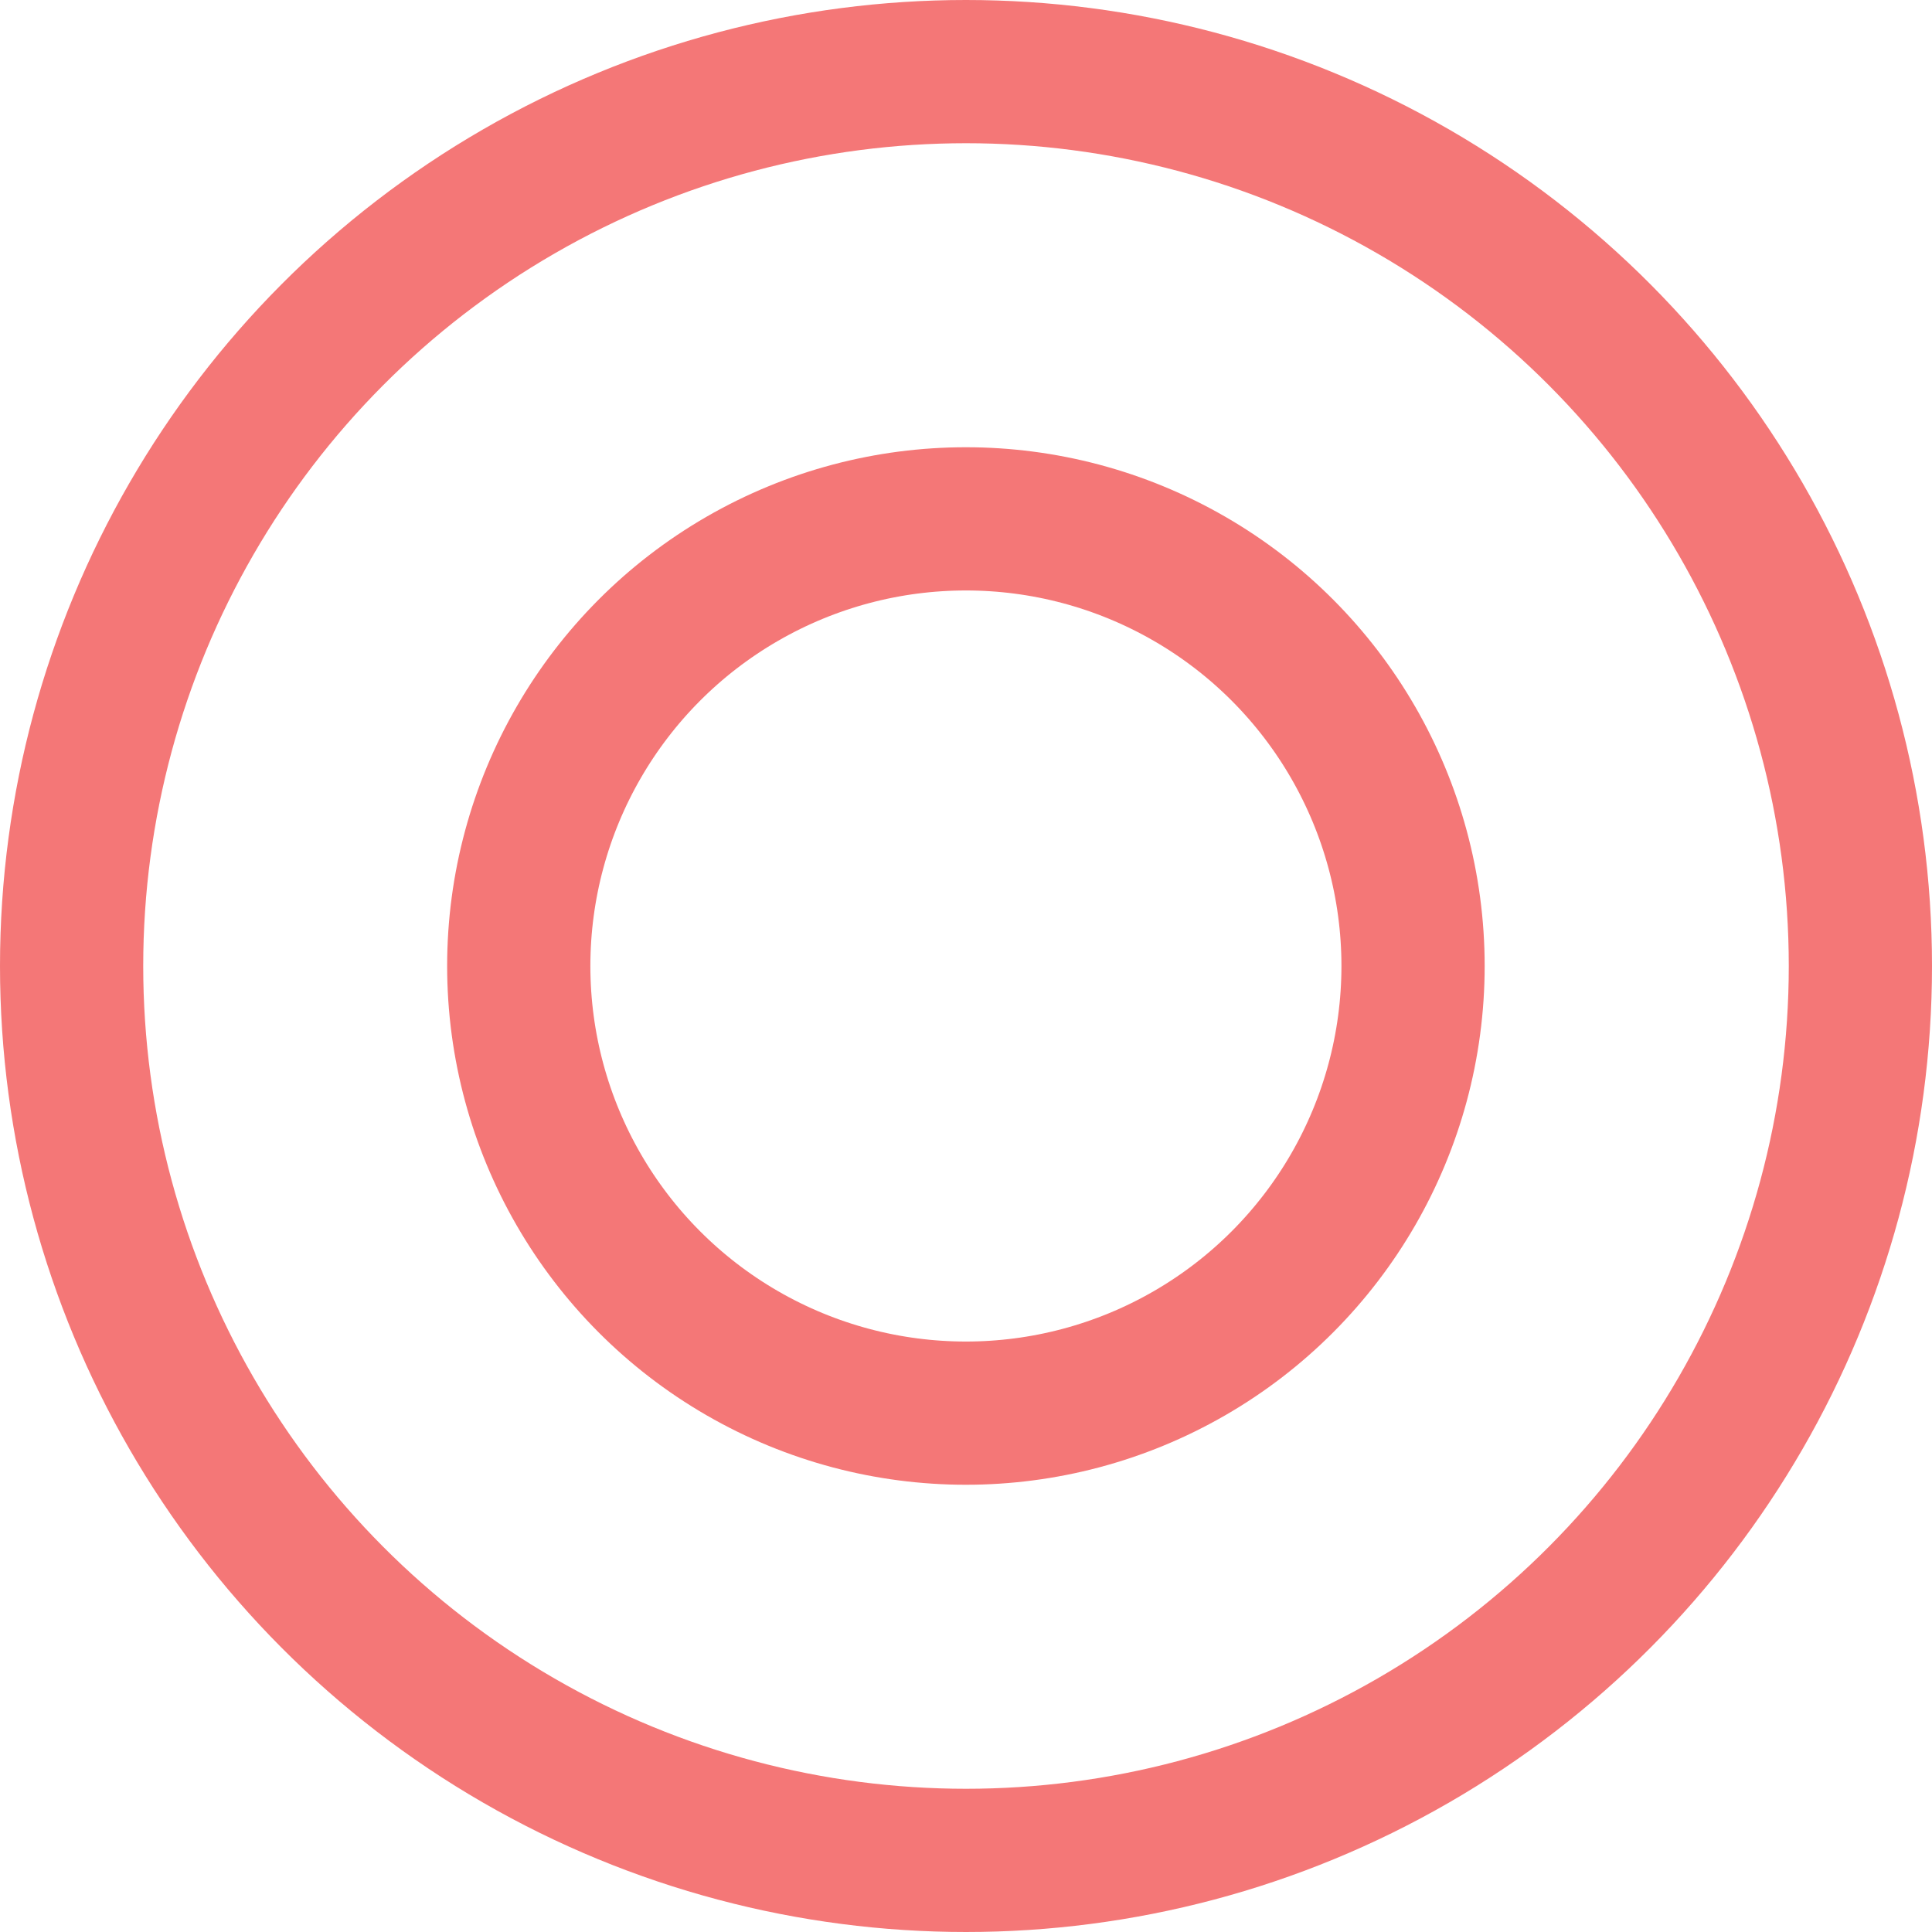
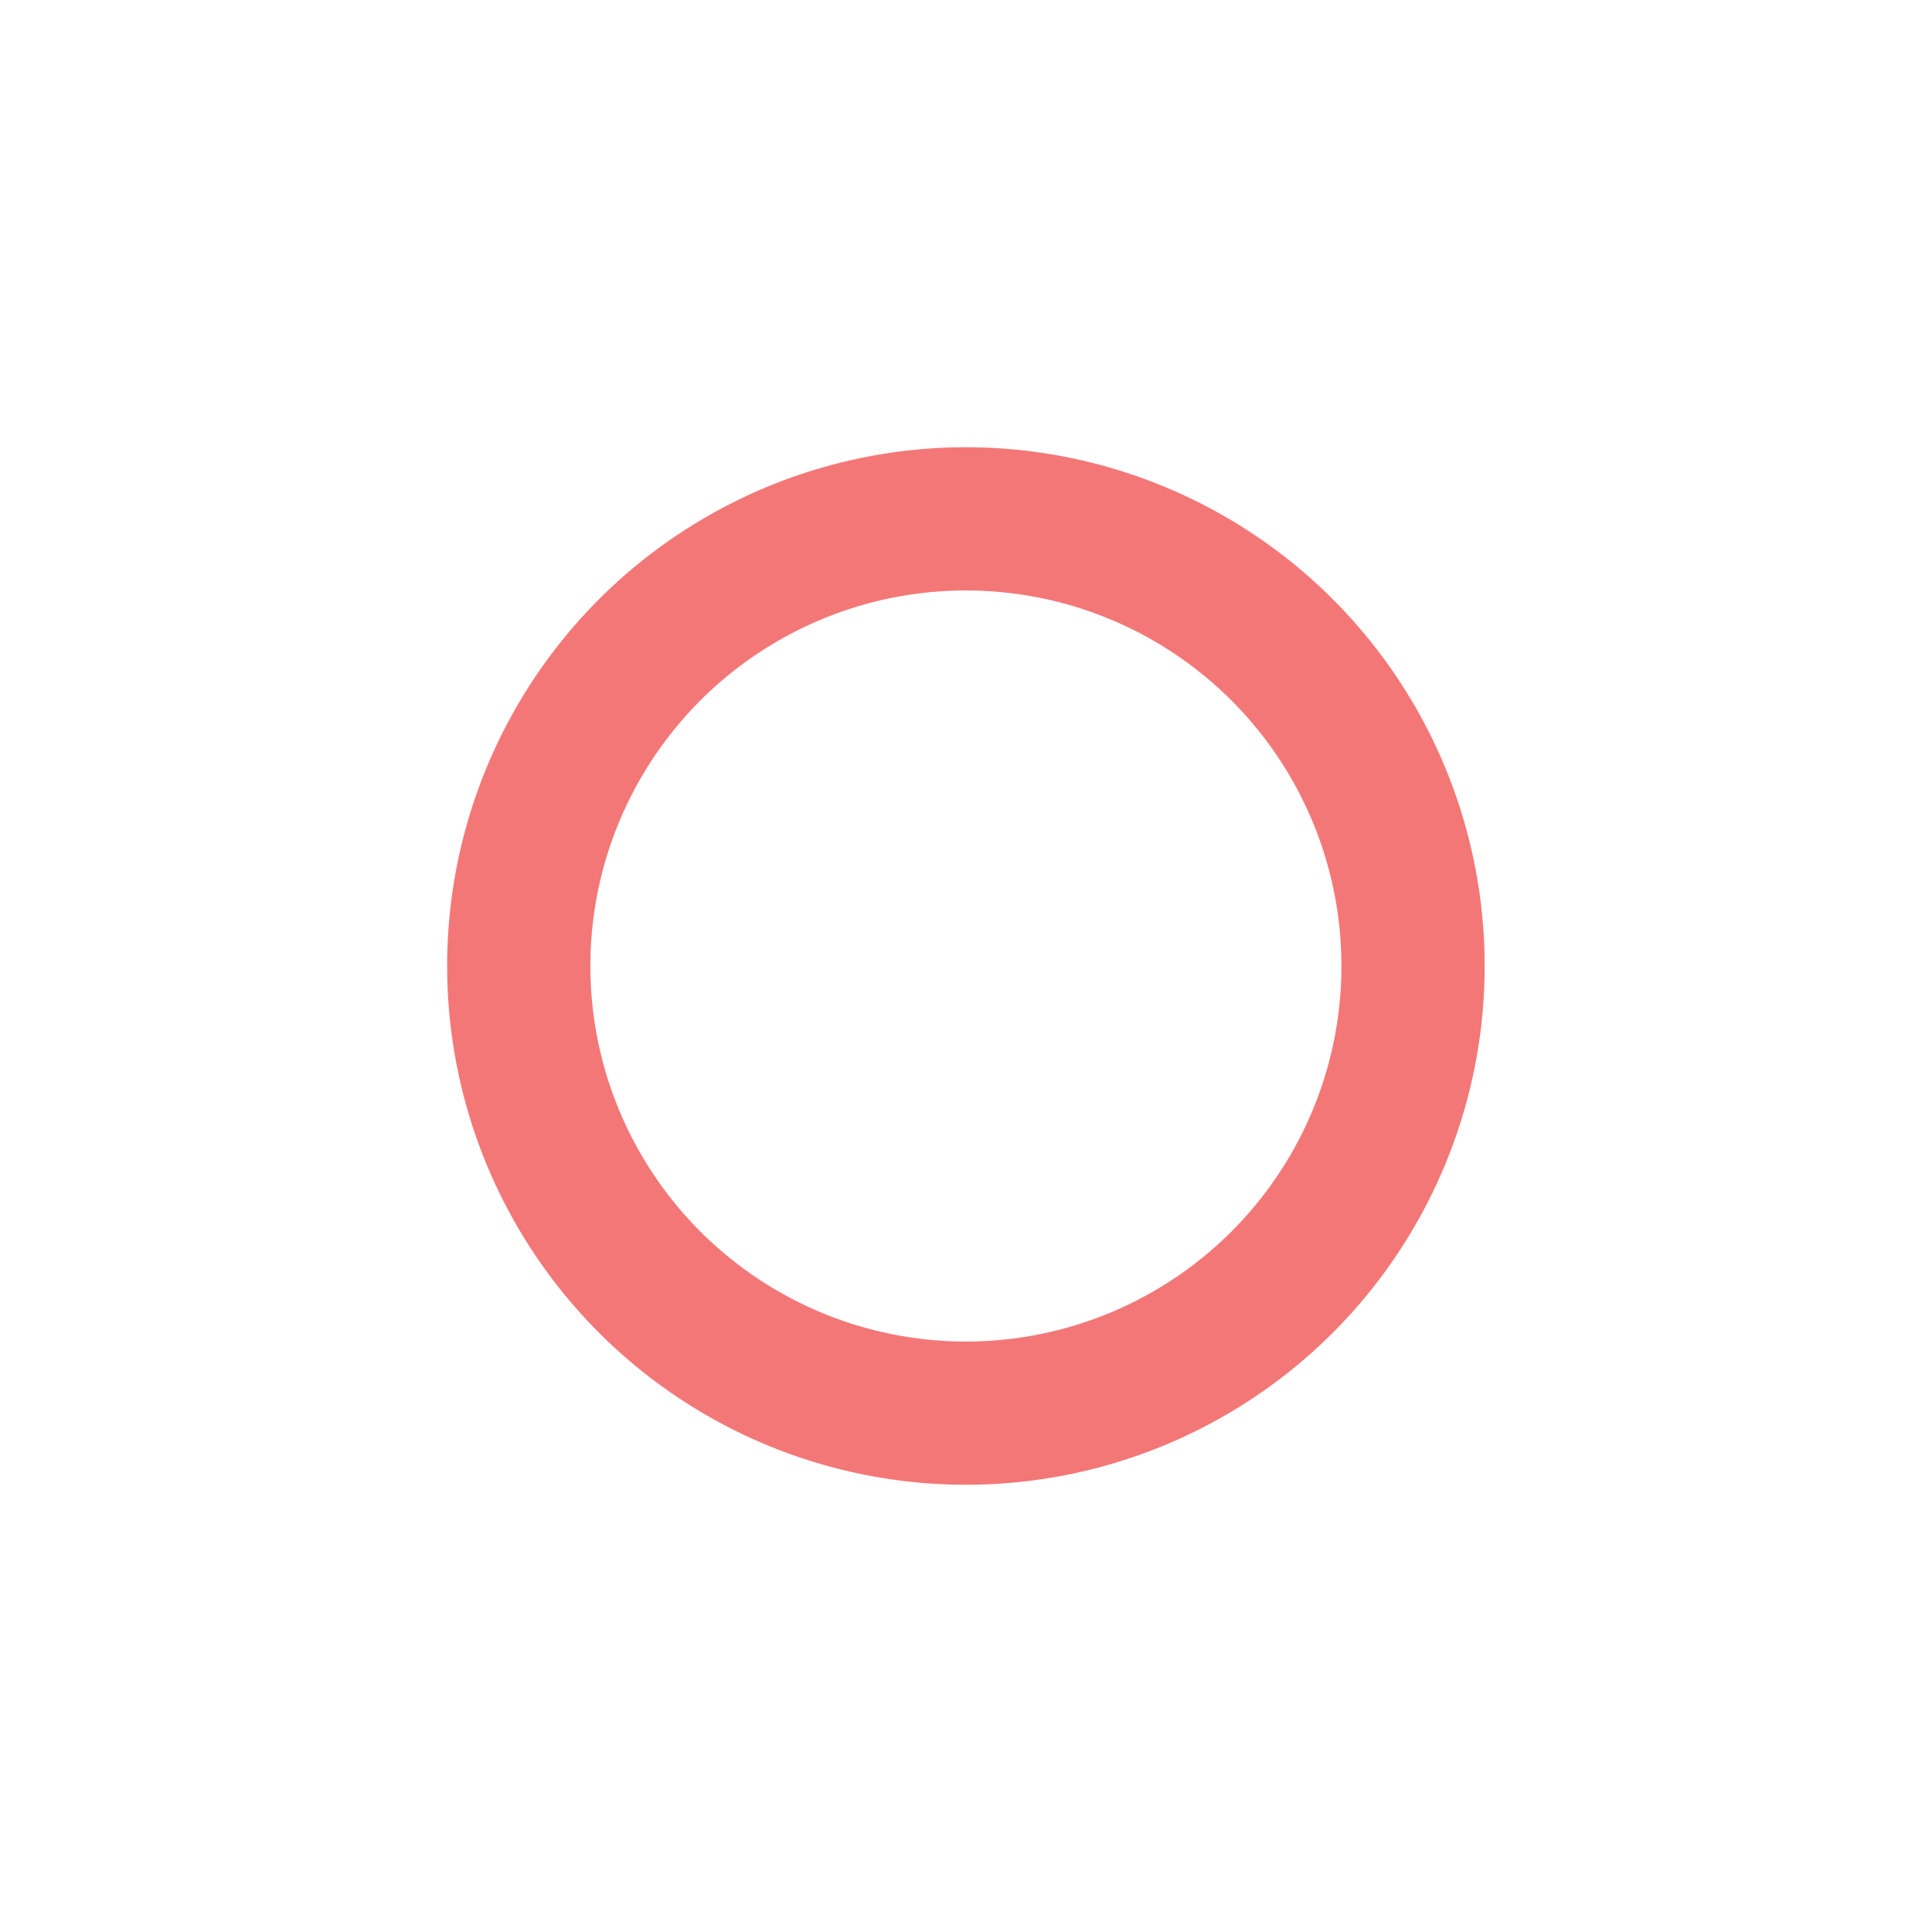
<svg xmlns="http://www.w3.org/2000/svg" width="20.234" height="20.234" viewBox="0 0 20.234 20.234">
  <g transform="translate(0.75 0.75)">
-     <ellipse cx="9.367" cy="9.367" rx="9.367" ry="9.367" transform="translate(0 0)" fill="none" stroke="#f47777" stroke-linecap="round" stroke-miterlimit="10" stroke-width="1.5" />
    <circle cx="4.683" cy="4.683" r="4.683" transform="translate(4.683 4.684)" fill="none" stroke="#f47777" stroke-linecap="round" stroke-miterlimit="10" stroke-width="1.5" />
  </g>
</svg>